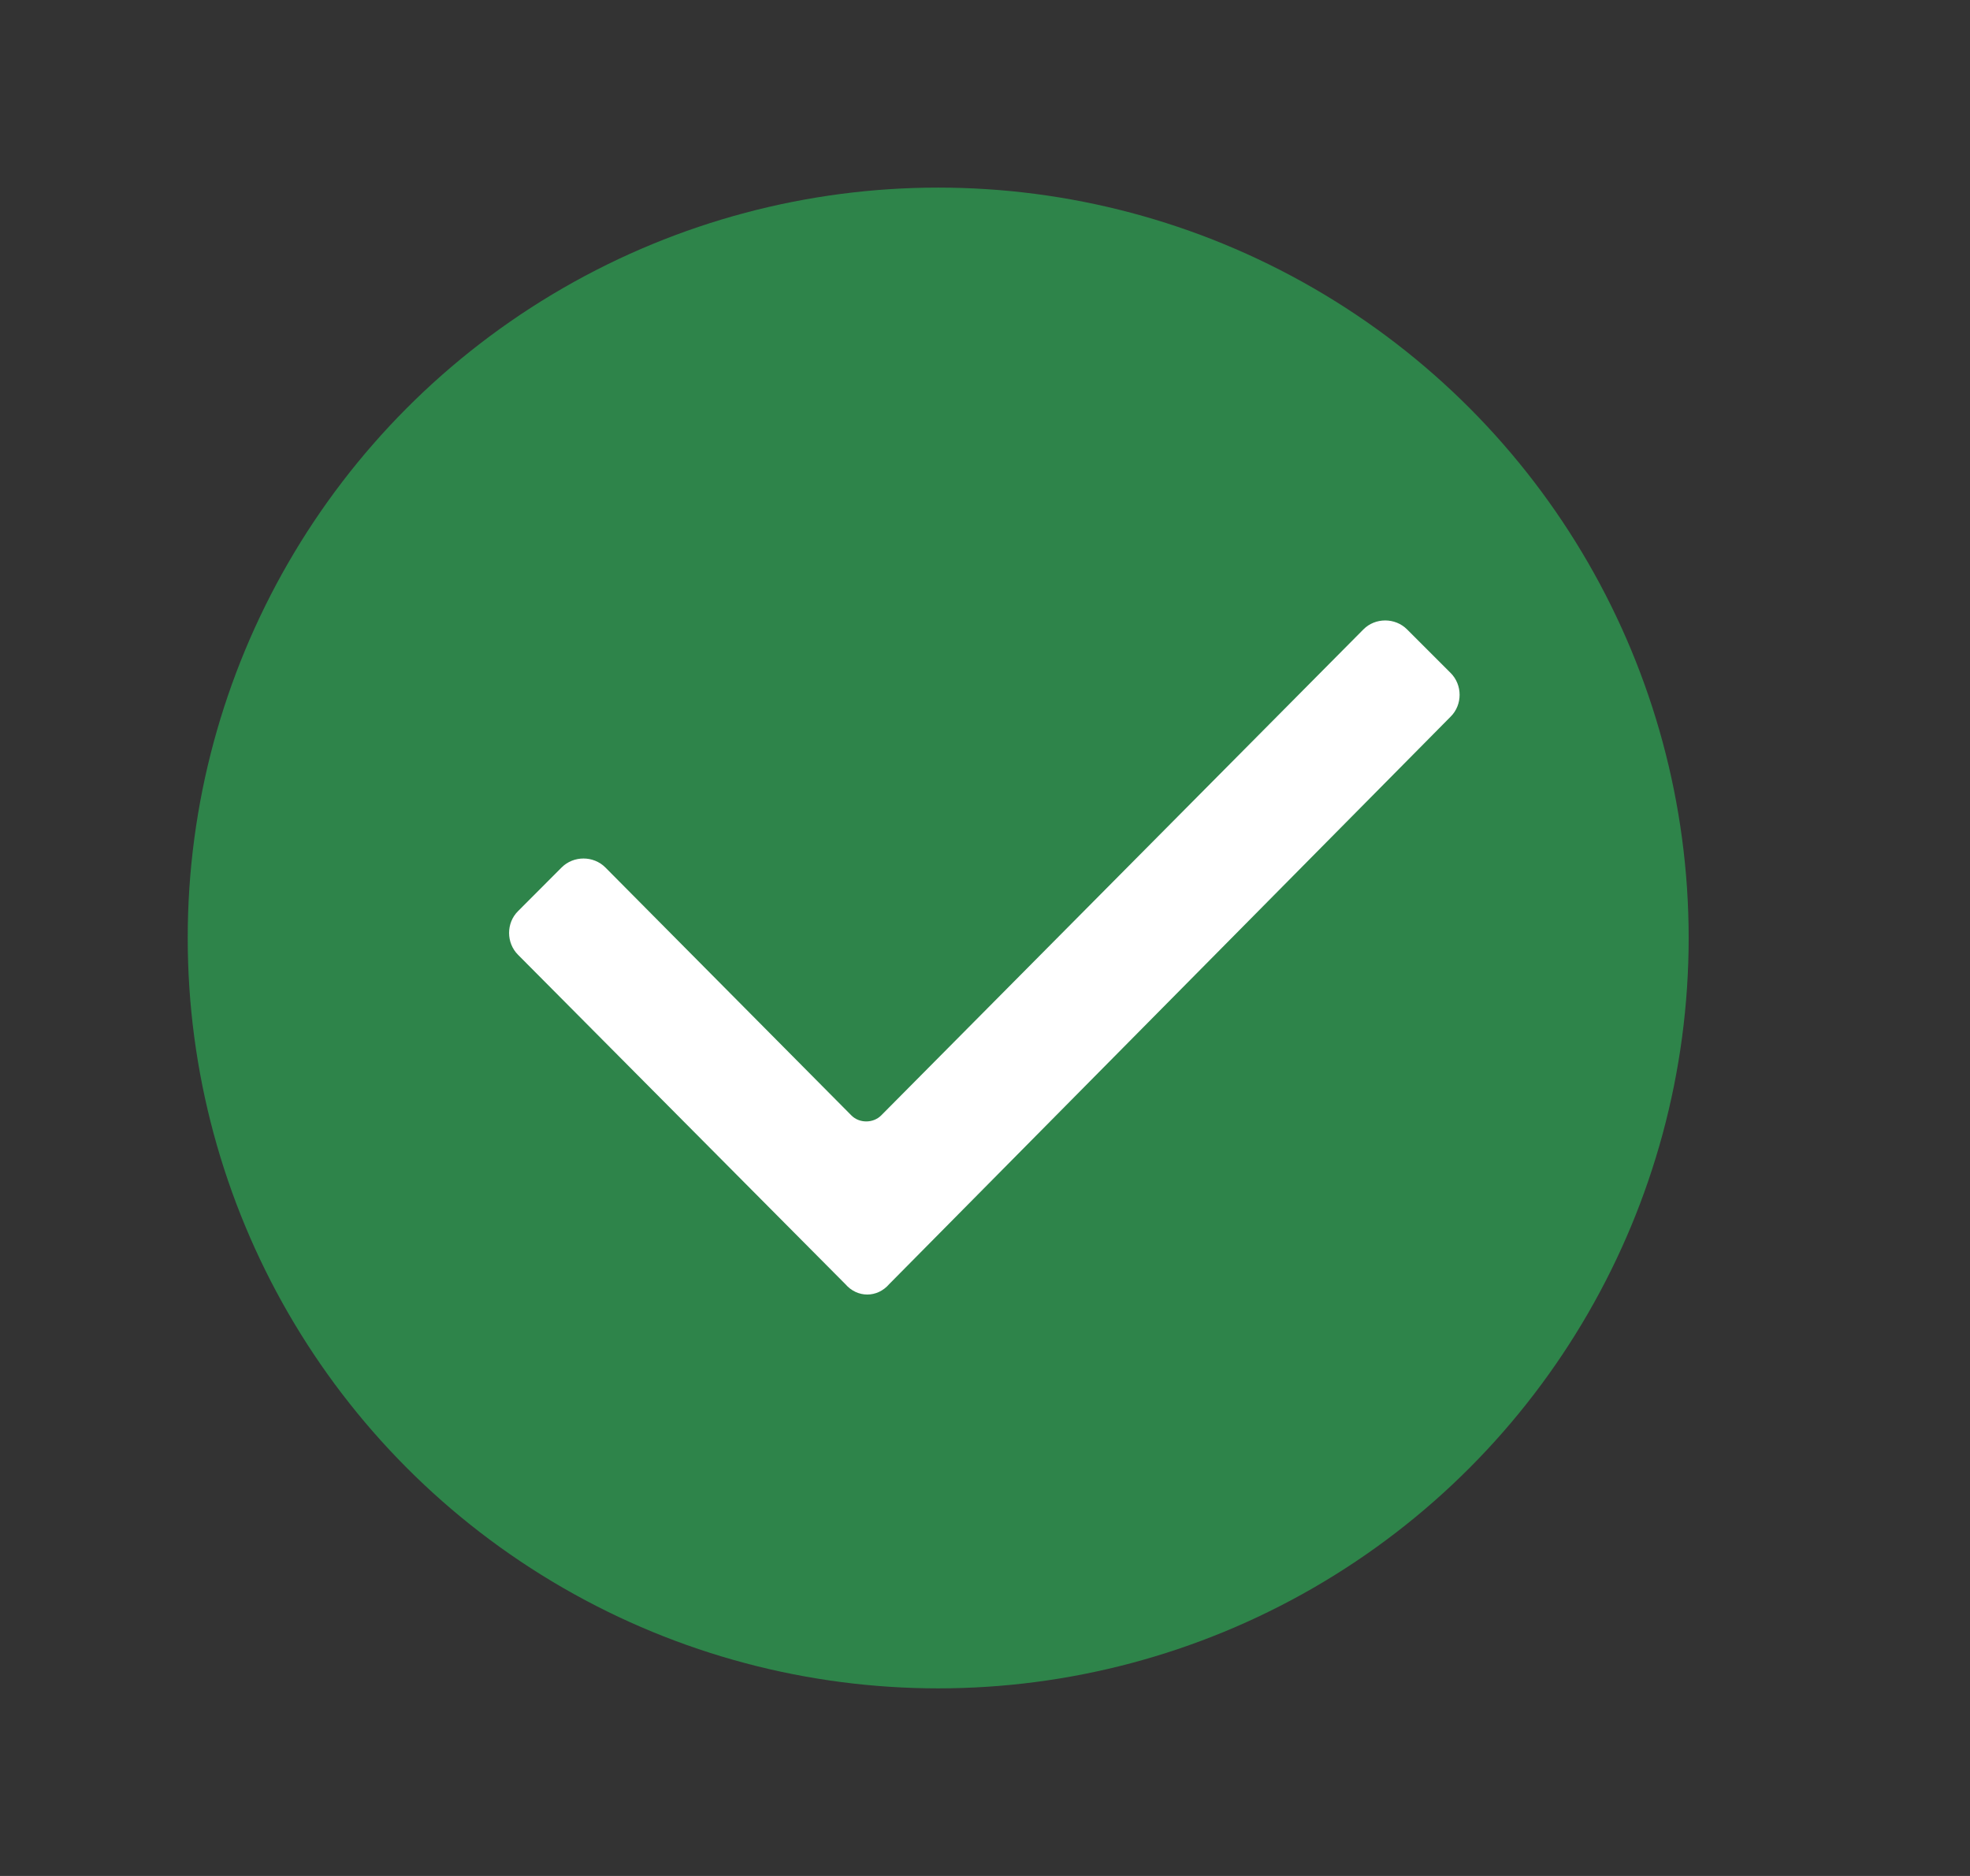
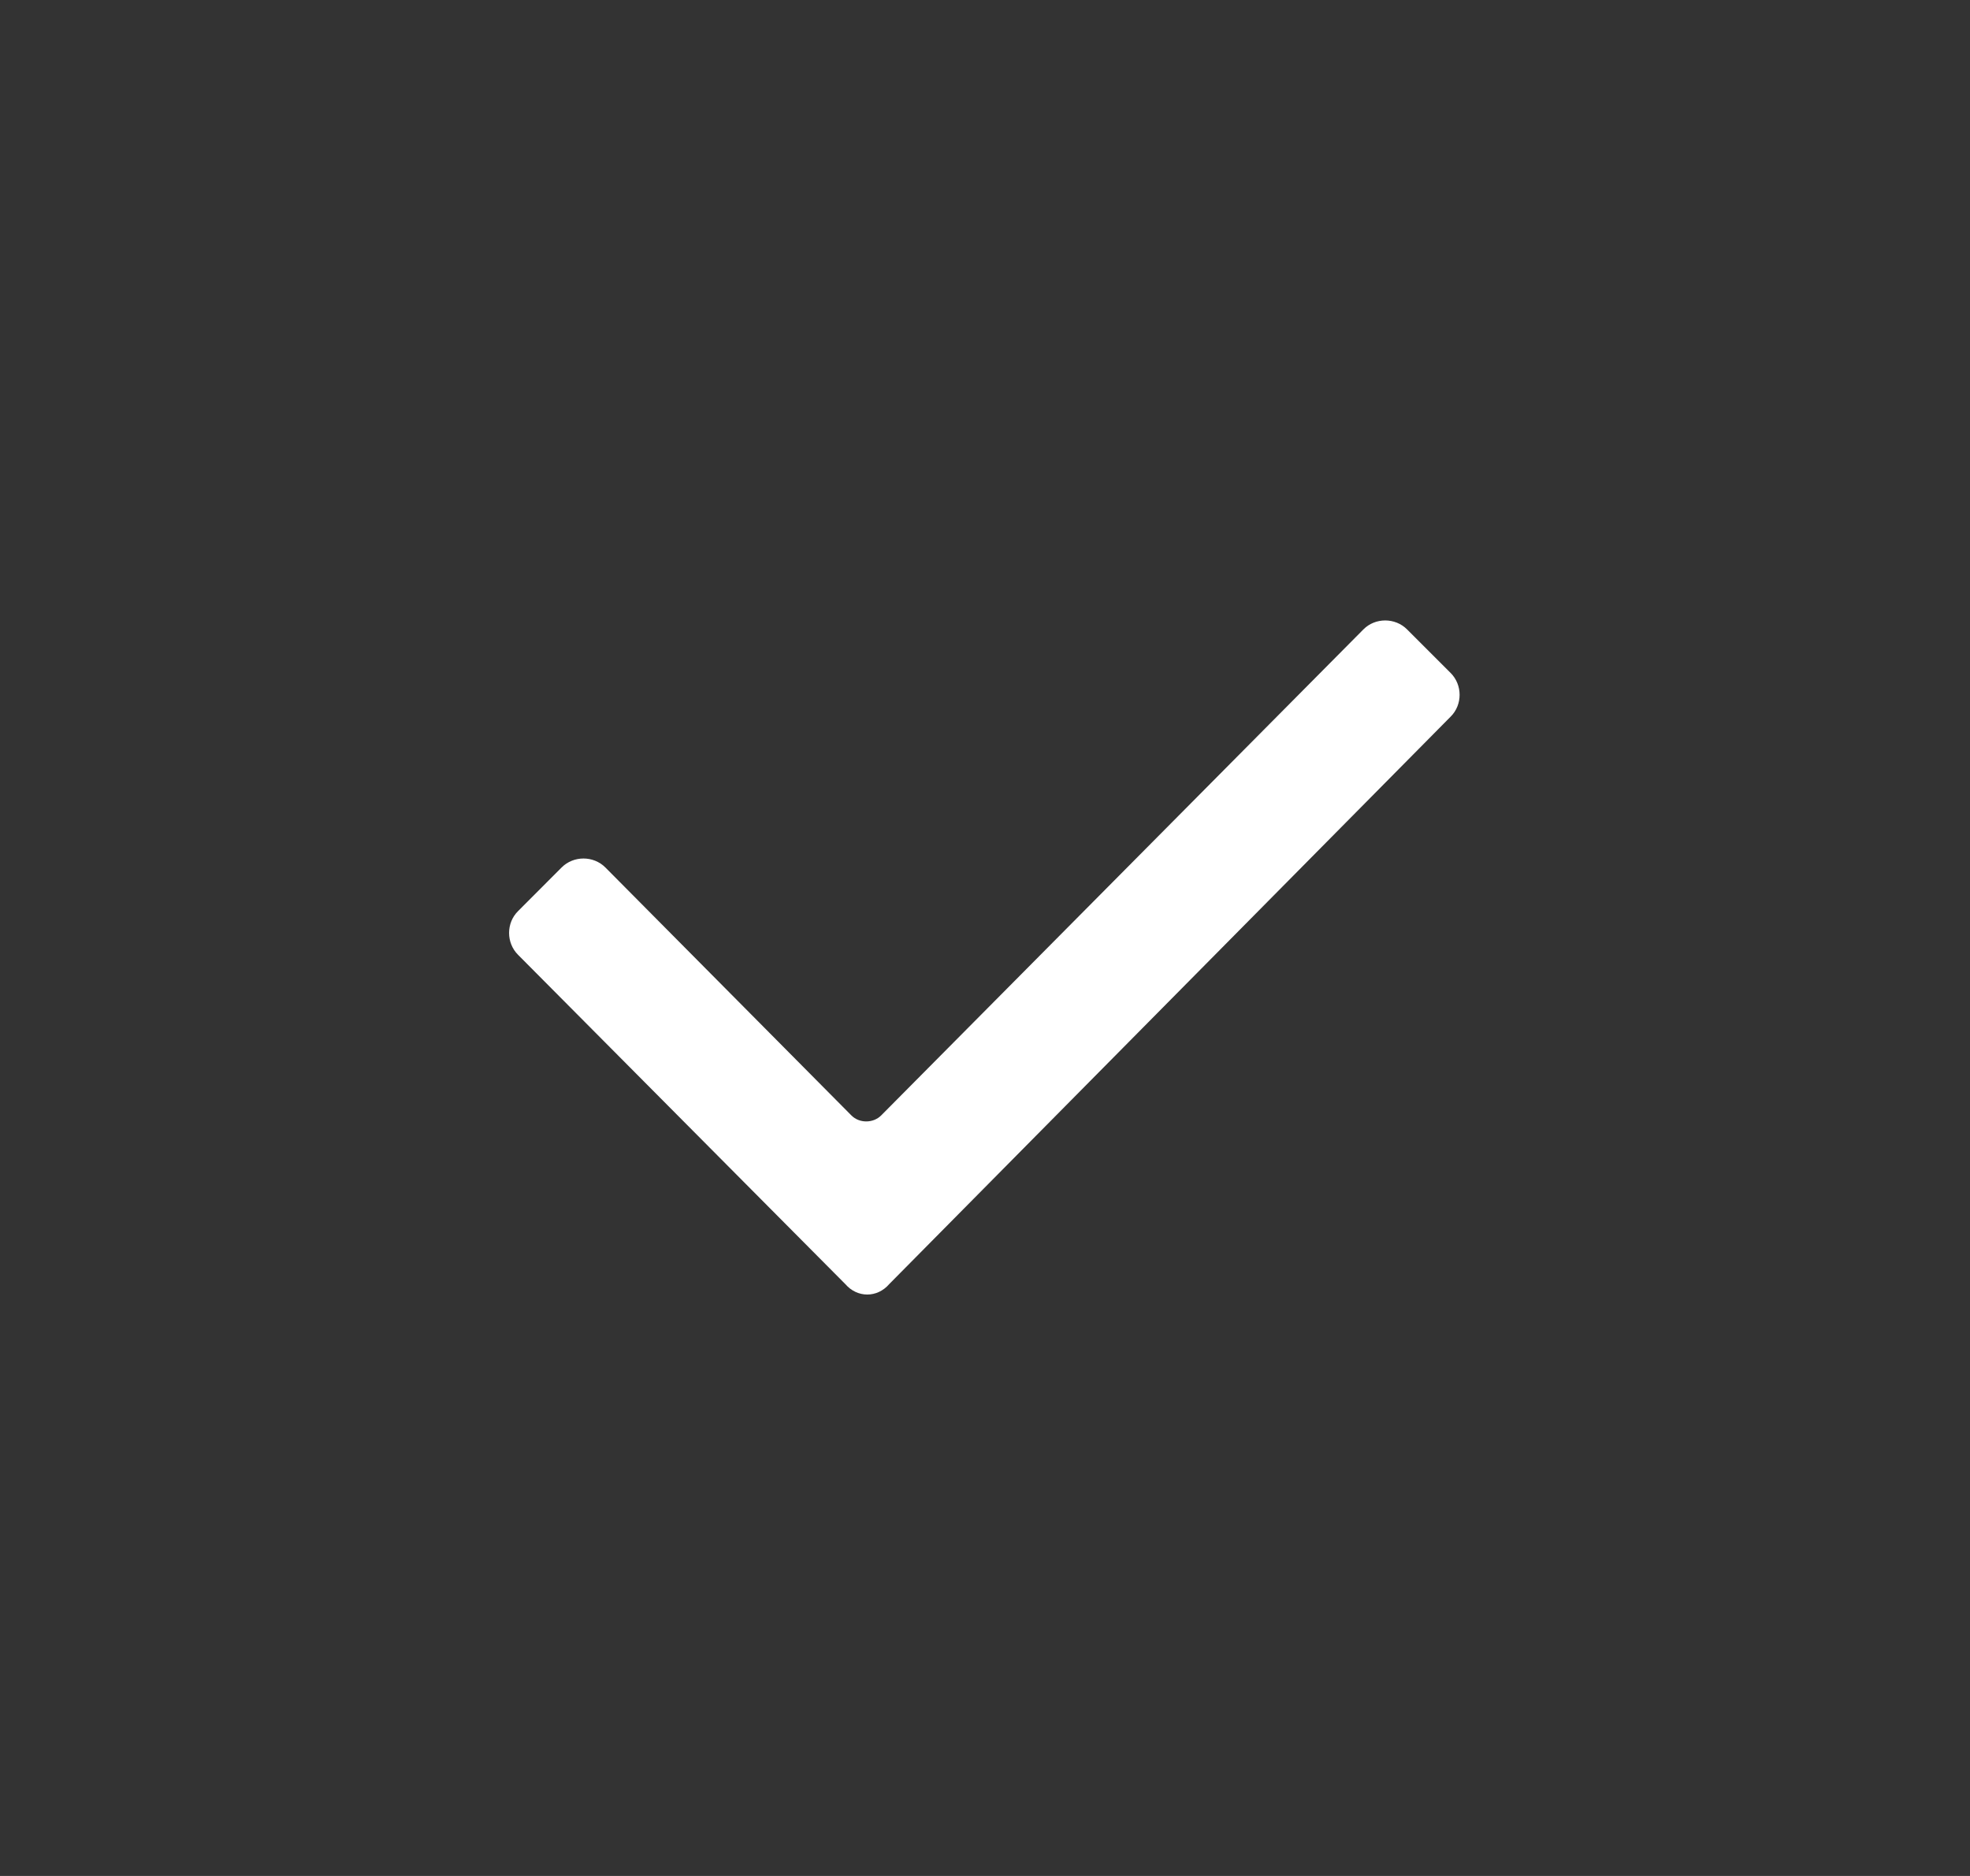
<svg xmlns="http://www.w3.org/2000/svg" width="21" height="20" viewBox="0 0 21 20" fill="none">
  <rect x="0" y="0" width="21" height="20" fill="#333333" stroke="none" />
-   <circle cx="10.001" cy="10" r="8" fill="#2E844A" />
  <path fill-rule="evenodd" clip-rule="evenodd" d="M9.012 13.691L5.522 10.179C5.395 10.052 5.395 9.84 5.522 9.714L5.987 9.248C6.114 9.121 6.326 9.121 6.453 9.248L9.076 11.892C9.16 11.977 9.308 11.977 9.393 11.892L14.534 6.71C14.66 6.583 14.872 6.583 14.999 6.71L15.464 7.175C15.591 7.302 15.591 7.514 15.464 7.64L9.478 13.691C9.351 13.838 9.139 13.838 9.012 13.691V13.691Z" fill="white" />
</svg>